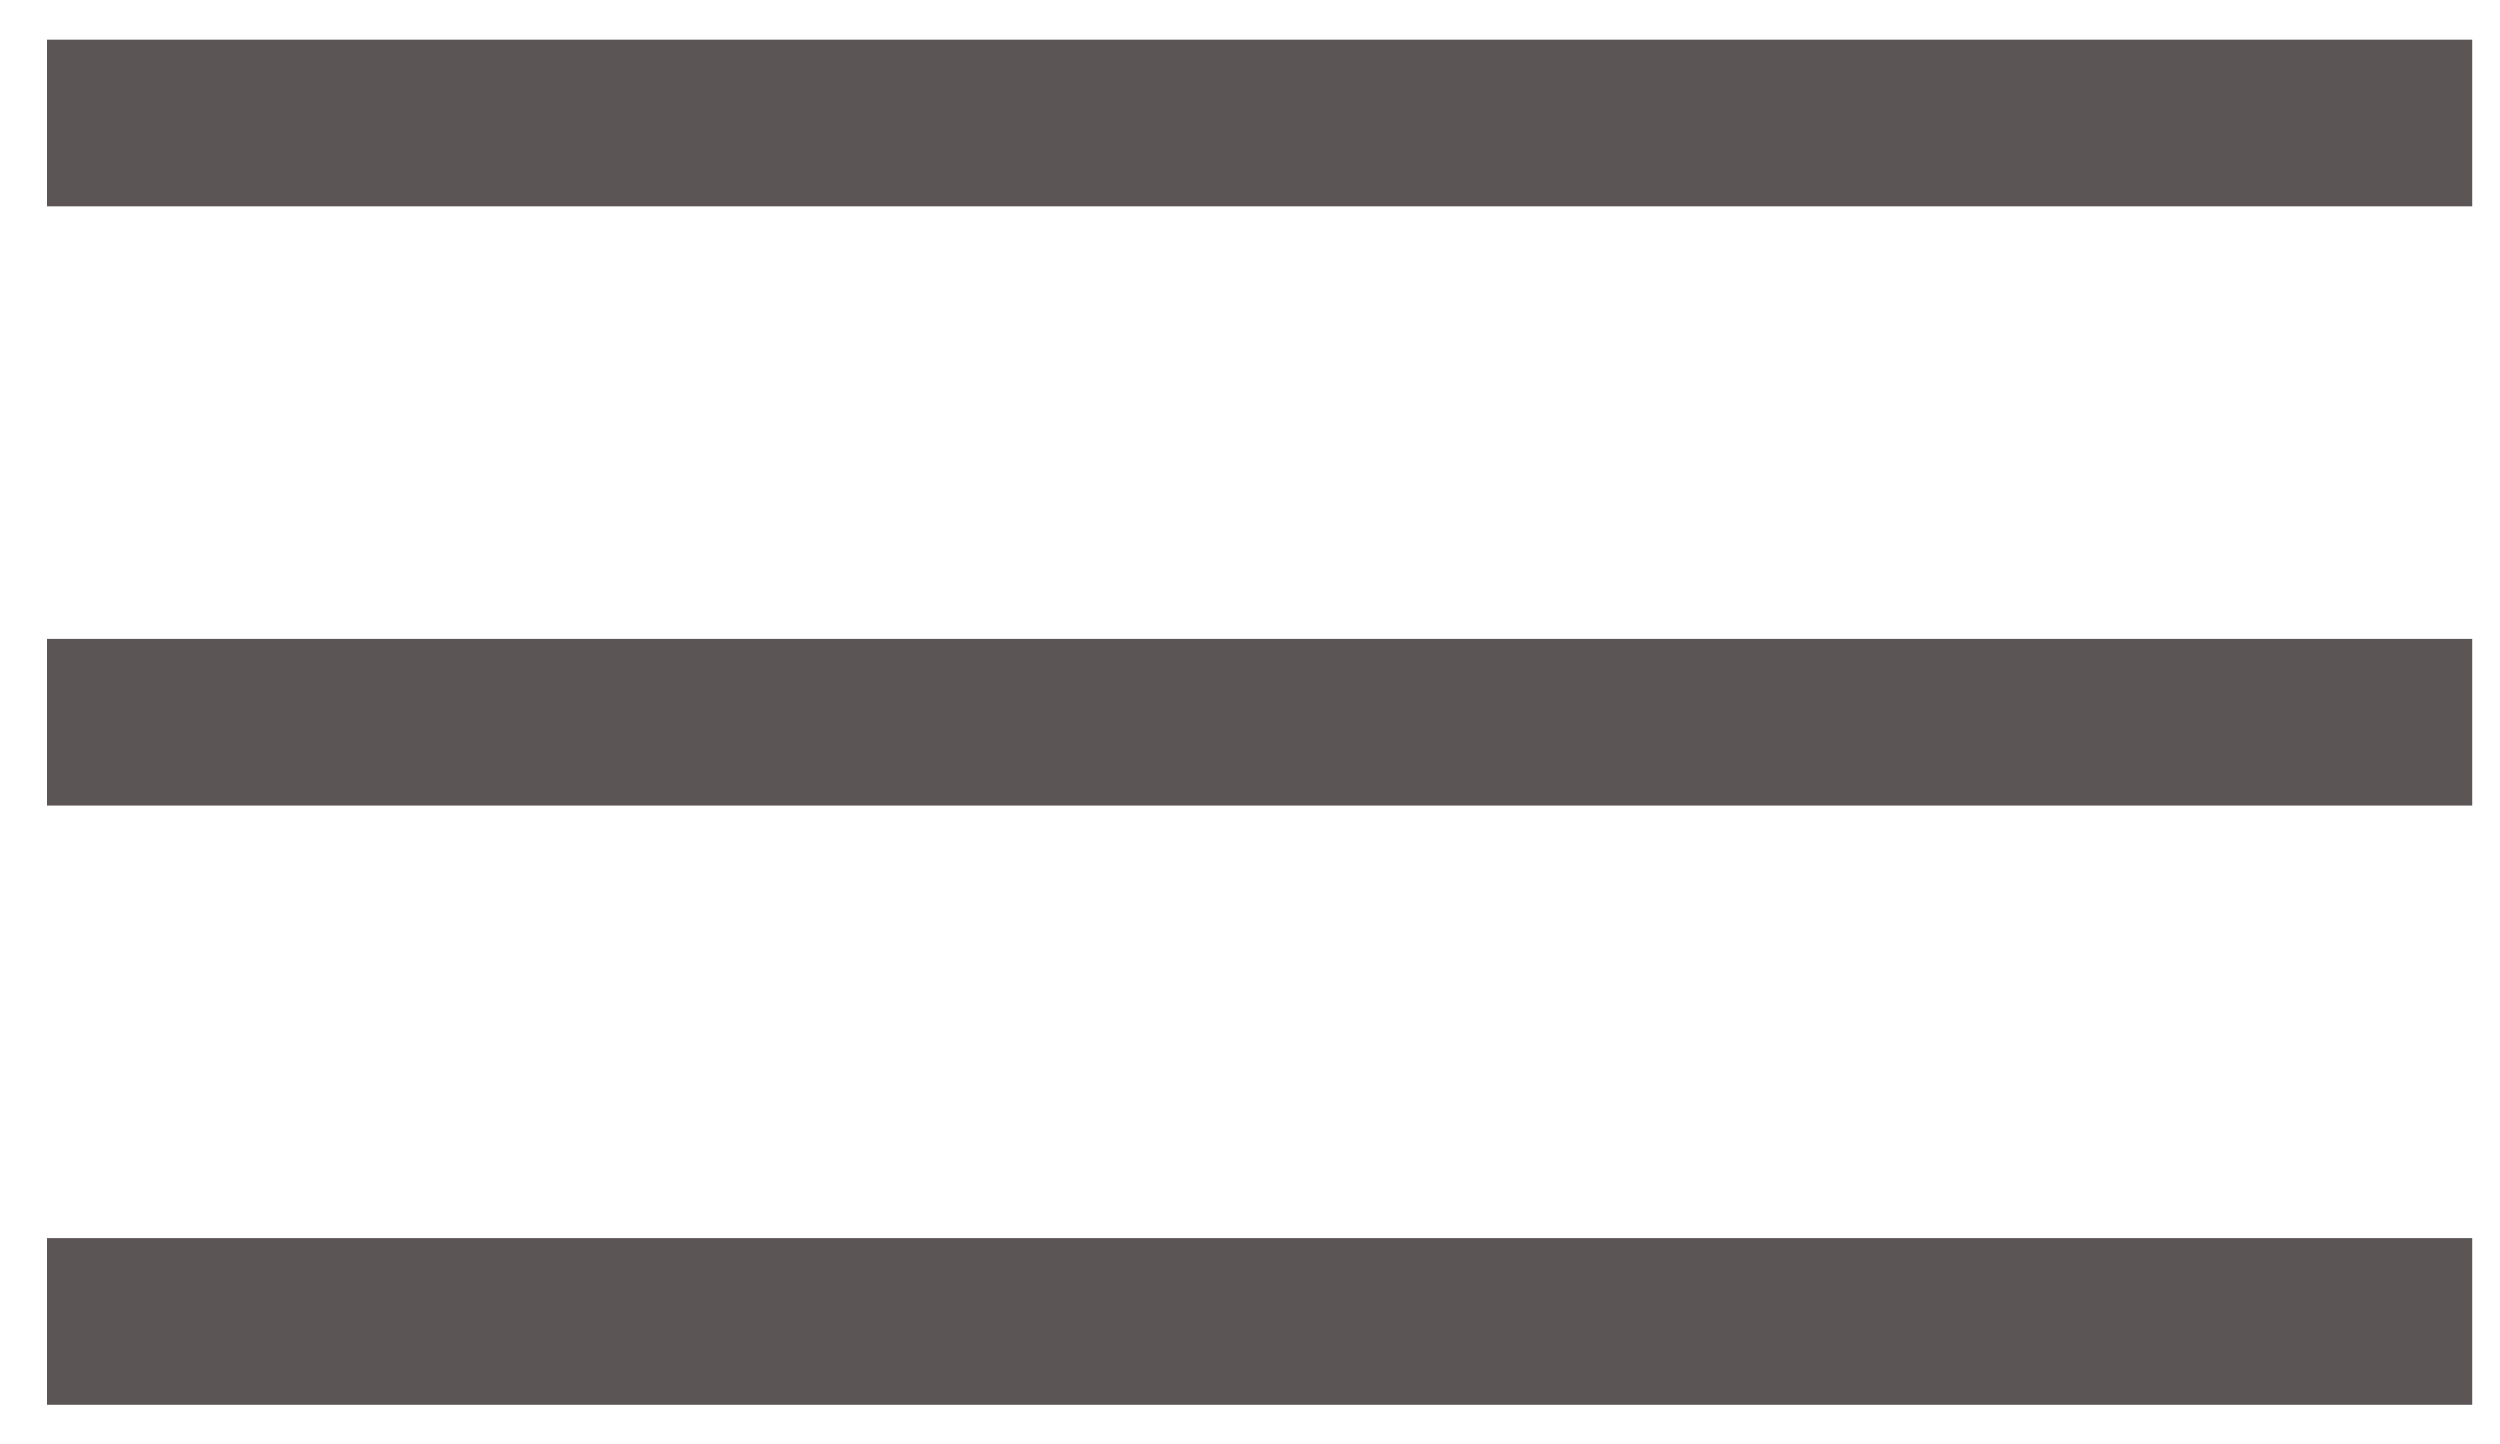
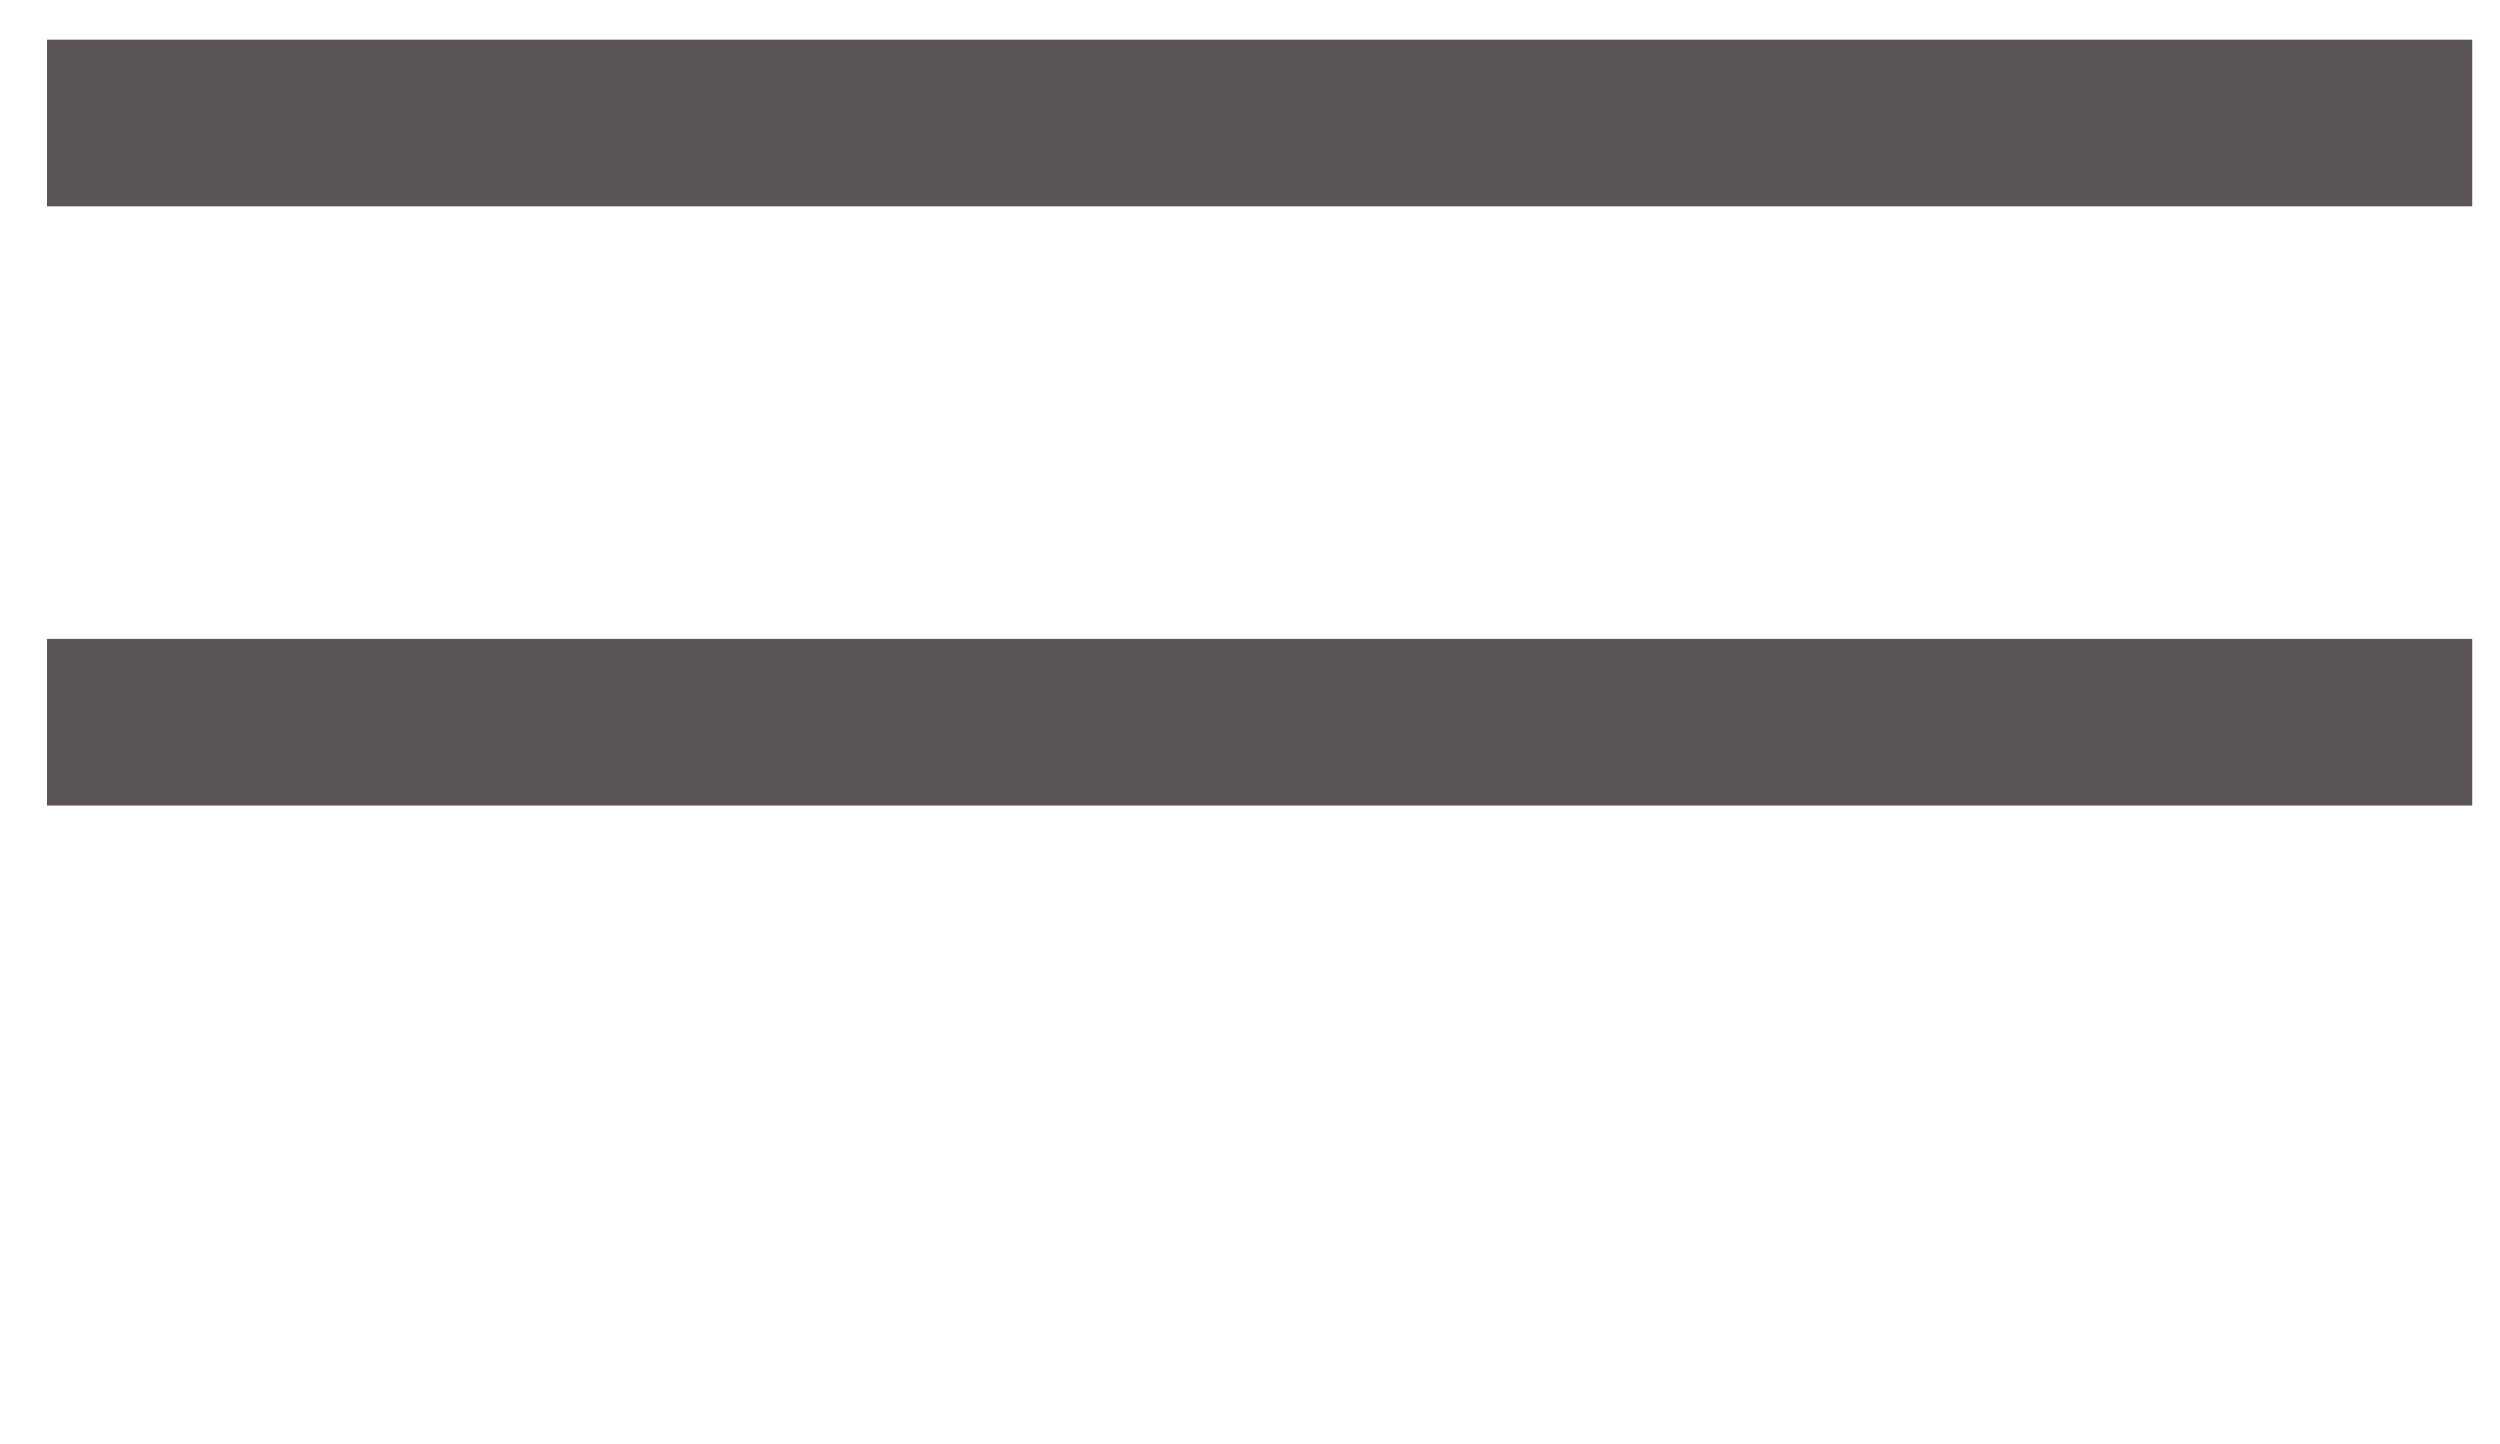
<svg xmlns="http://www.w3.org/2000/svg" width="45" height="26" viewBox="0 0 45 26" fill="none">
  <path d="M2.346 2.214H43" stroke="#5B5555" stroke-width="3" stroke-linecap="square" />
  <path d="M2.346 13H43" stroke="#5B5555" stroke-width="3" stroke-linecap="square" />
-   <path d="M2.346 23.786H43" stroke="#5B5555" stroke-width="3" stroke-linecap="square" />
</svg>